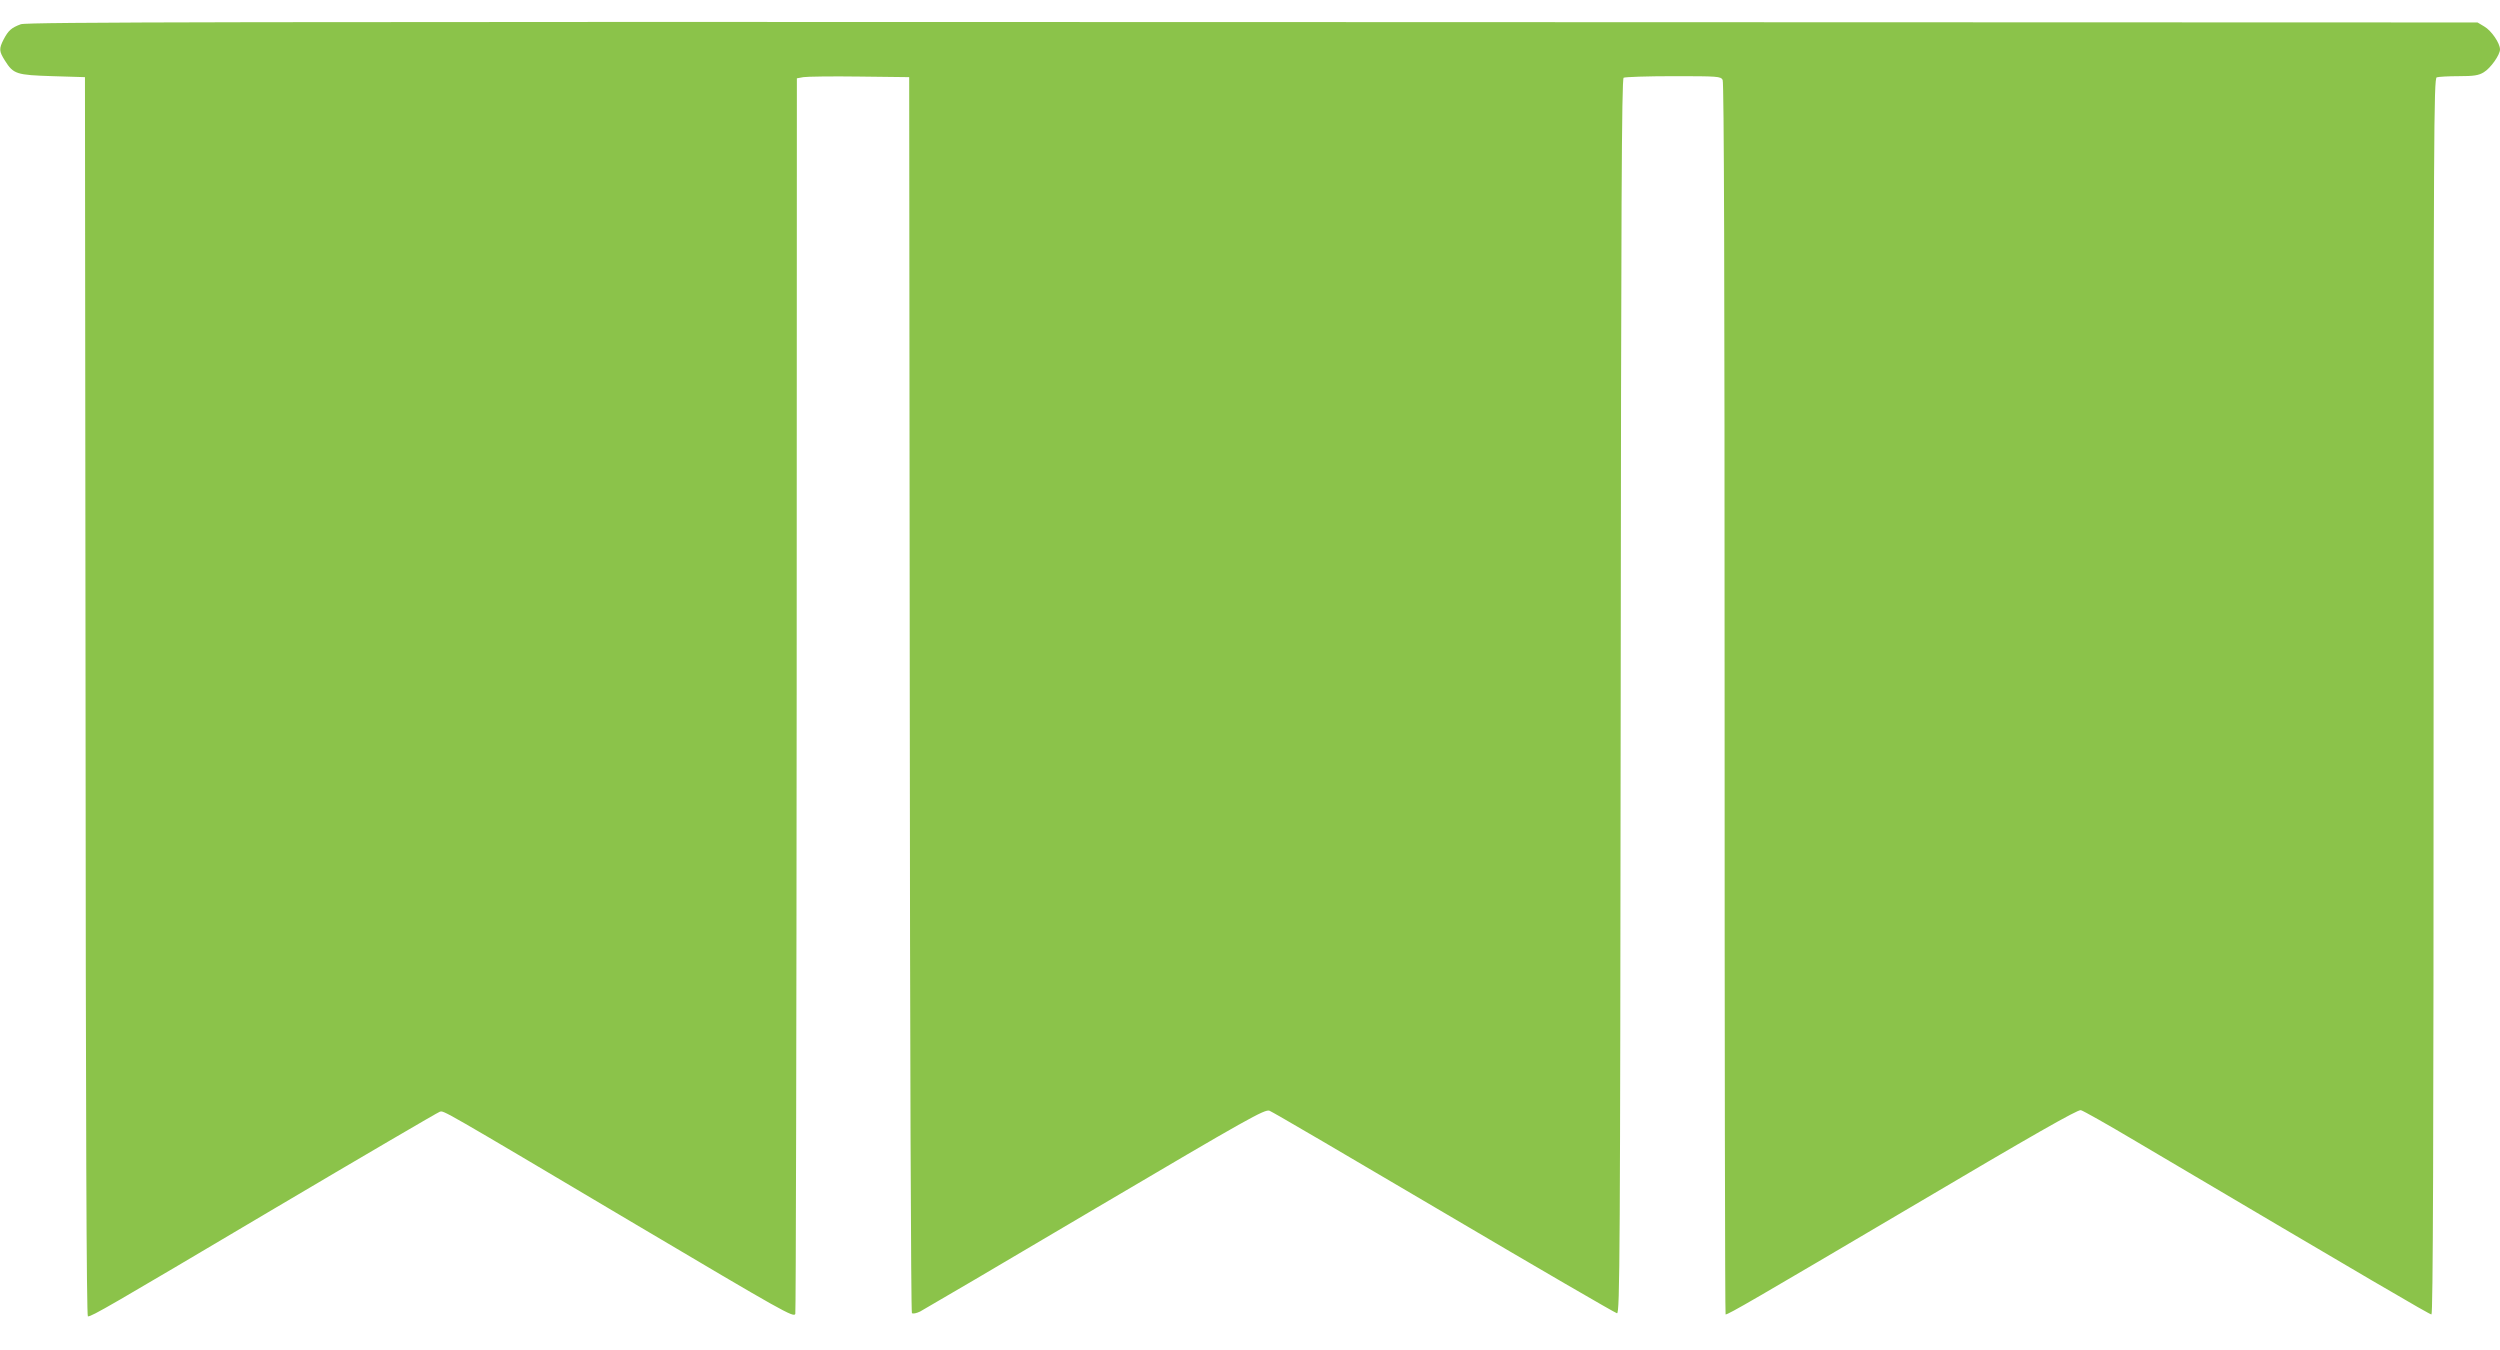
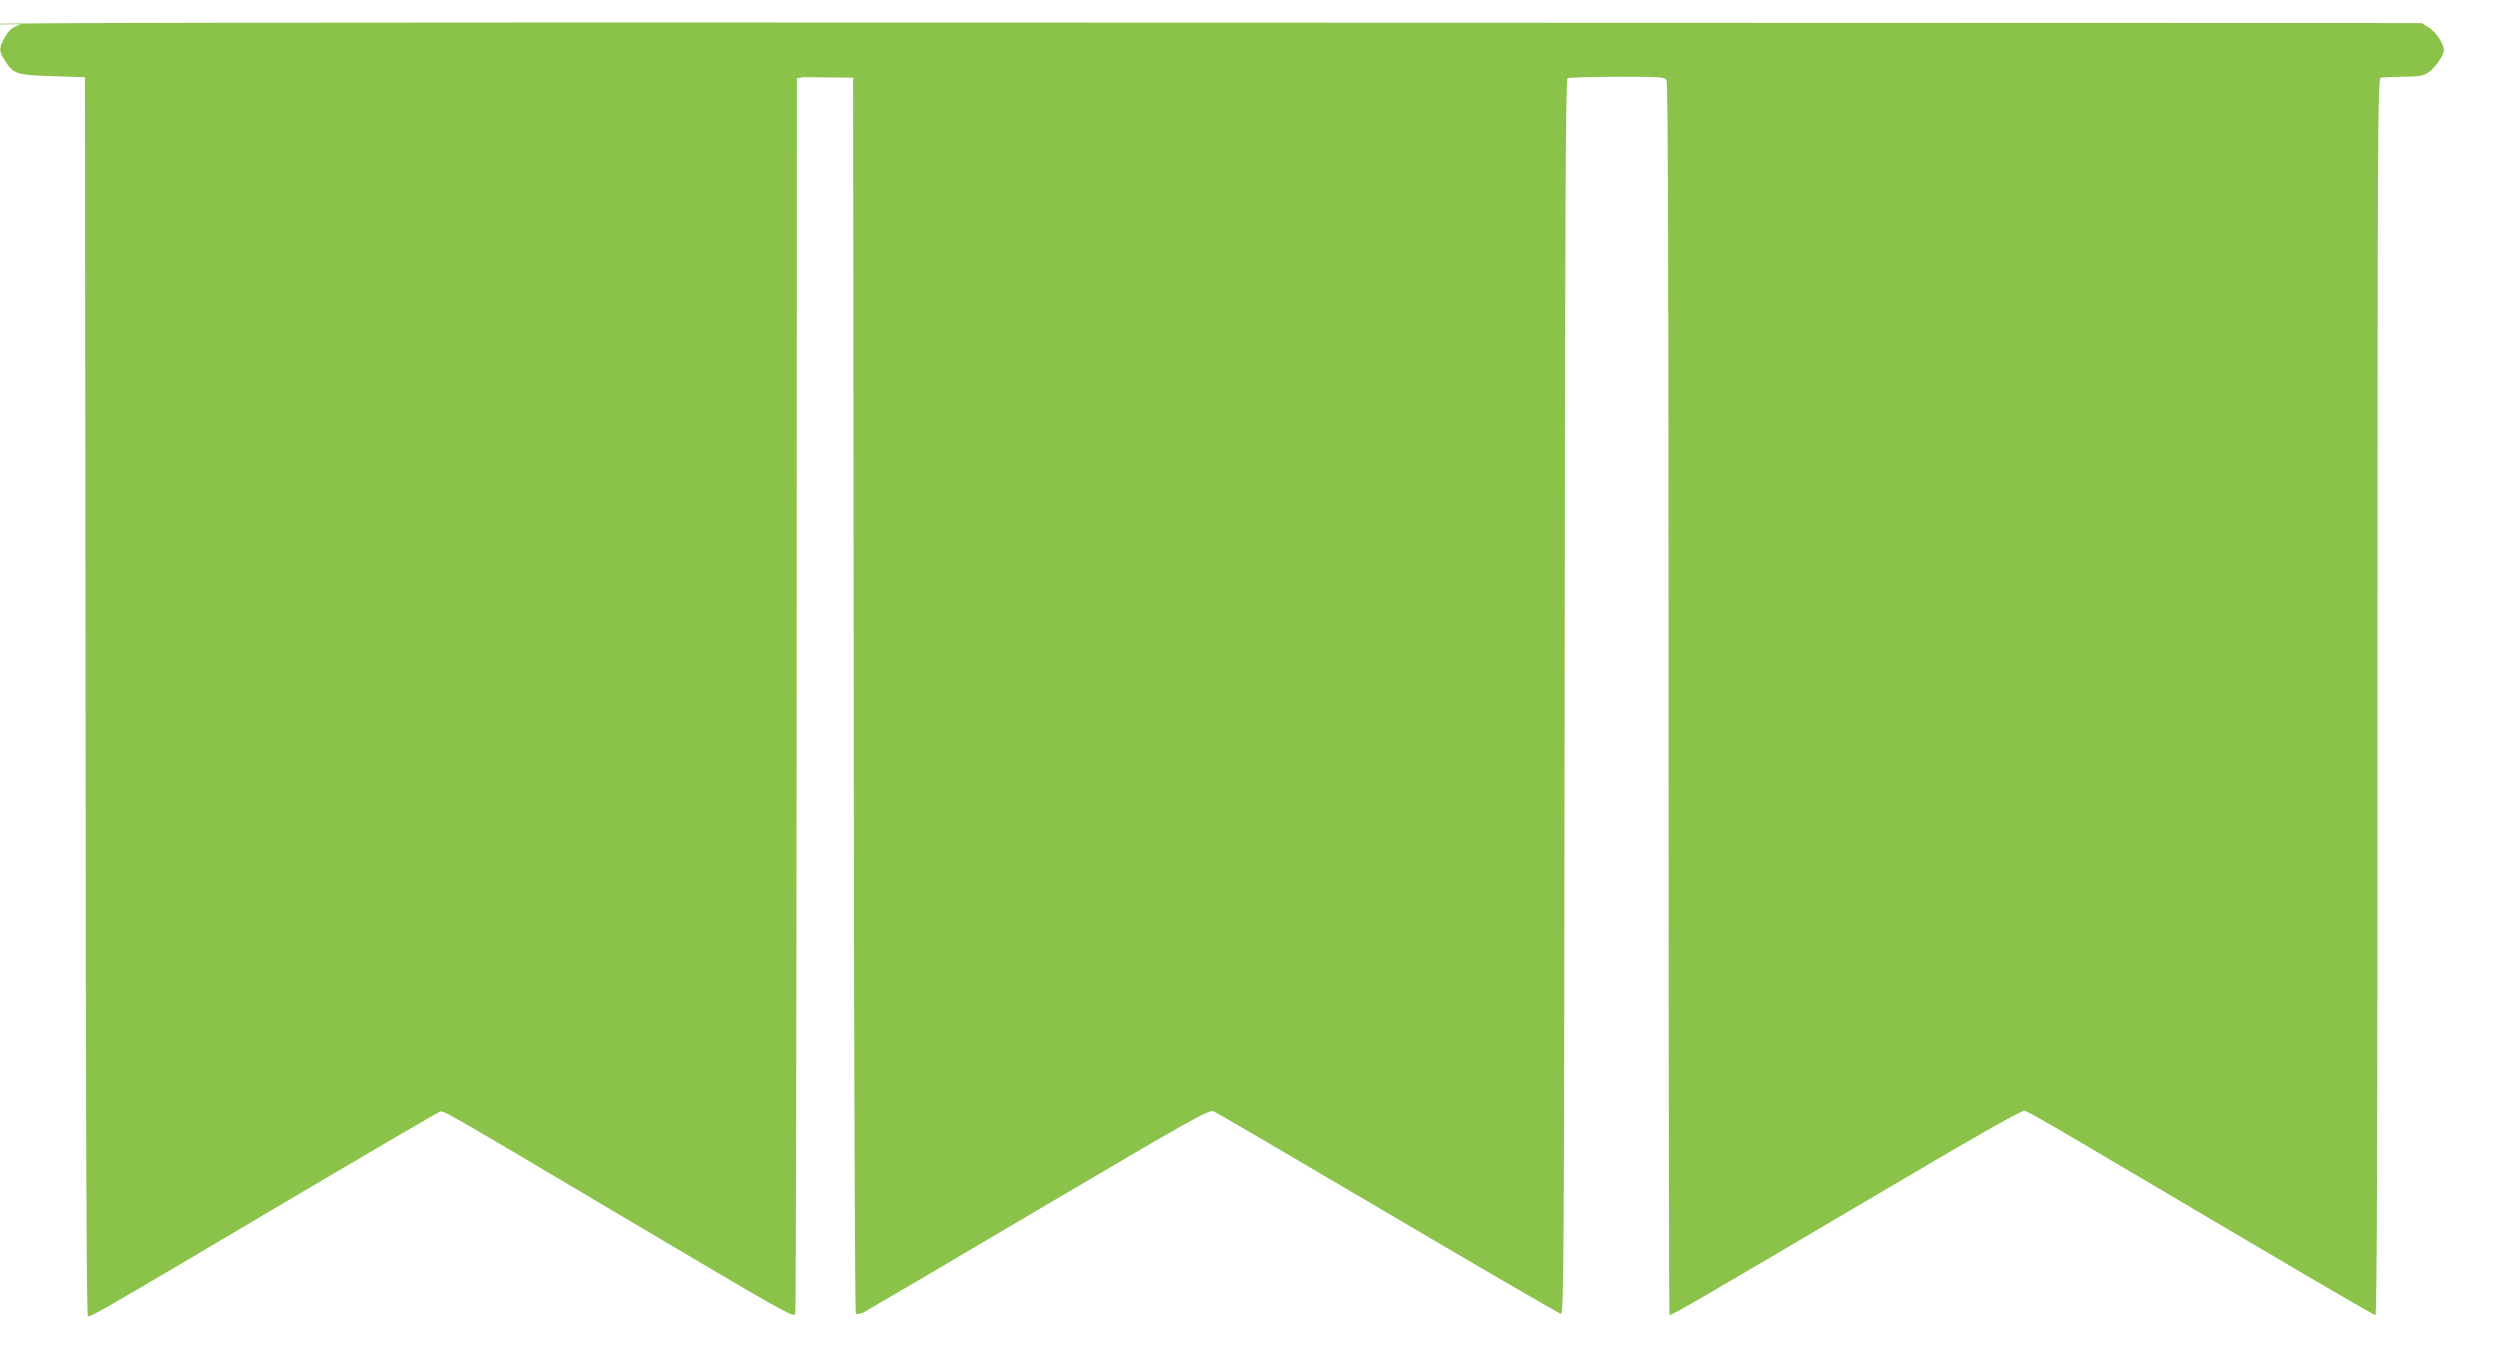
<svg xmlns="http://www.w3.org/2000/svg" version="1.0" width="1280pt" height="691pt" viewBox="0 0 1280 691" preserveAspectRatio="xMidYMid meet">
  <g transform="translate(0,691) scale(0.1,-0.1)" fill="#8bc34a" stroke="none">
-     <path d="M107 6786 c-49 -18 -64 -32 -88 -77 -25 -49 -24 -61 6 -109 44 -70 59 -74 245 -80 l165 -5 3 -3172 c1 -2185 5 -3173 12 -3173 21 0 107 50 939 543 465 275 853 502 863 505 22 5 -10 24 1003 -577 753 -446 810 -479 817 -458 3 12 6 1440 7 3174 l1 3152 33 6 c17 3 147 5 287 3 l255 -3 3 -3160 c1 -1811 6 -3163 11 -3168 5 -5 23 -1 42 8 19 10 423 247 898 528 785 463 867 509 891 500 14 -5 417 -241 895 -523 478 -282 876 -513 884 -514 15 -1 16 291 19 3158 2 2513 5 3161 15 3168 6 4 121 8 254 8 229 0 243 -1 253 -19 7 -14 10 -1018 10 -3170 0 -1733 2 -3151 5 -3151 15 0 152 80 944 547 624 369 859 503 875 499 12 -3 138 -74 281 -159 1215 -718 1504 -887 1514 -887 8 0 11 830 11 3164 0 2876 1 3164 16 3170 9 3 59 6 112 6 79 0 103 4 129 20 35 21 83 89 83 117 0 32 -44 96 -80 117 l-35 21 -6270 2 c-5227 2 -6276 0 -6308 -11z" />
+     <path d="M107 6786 c-49 -18 -64 -32 -88 -77 -25 -49 -24 -61 6 -109 44 -70 59 -74 245 -80 l165 -5 3 -3172 c1 -2185 5 -3173 12 -3173 21 0 107 50 939 543 465 275 853 502 863 505 22 5 -10 24 1003 -577 753 -446 810 -479 817 -458 3 12 6 1440 7 3174 l1 3152 33 6 l255 -3 3 -3160 c1 -1811 6 -3163 11 -3168 5 -5 23 -1 42 8 19 10 423 247 898 528 785 463 867 509 891 500 14 -5 417 -241 895 -523 478 -282 876 -513 884 -514 15 -1 16 291 19 3158 2 2513 5 3161 15 3168 6 4 121 8 254 8 229 0 243 -1 253 -19 7 -14 10 -1018 10 -3170 0 -1733 2 -3151 5 -3151 15 0 152 80 944 547 624 369 859 503 875 499 12 -3 138 -74 281 -159 1215 -718 1504 -887 1514 -887 8 0 11 830 11 3164 0 2876 1 3164 16 3170 9 3 59 6 112 6 79 0 103 4 129 20 35 21 83 89 83 117 0 32 -44 96 -80 117 l-35 21 -6270 2 c-5227 2 -6276 0 -6308 -11z" />
  </g>
</svg>